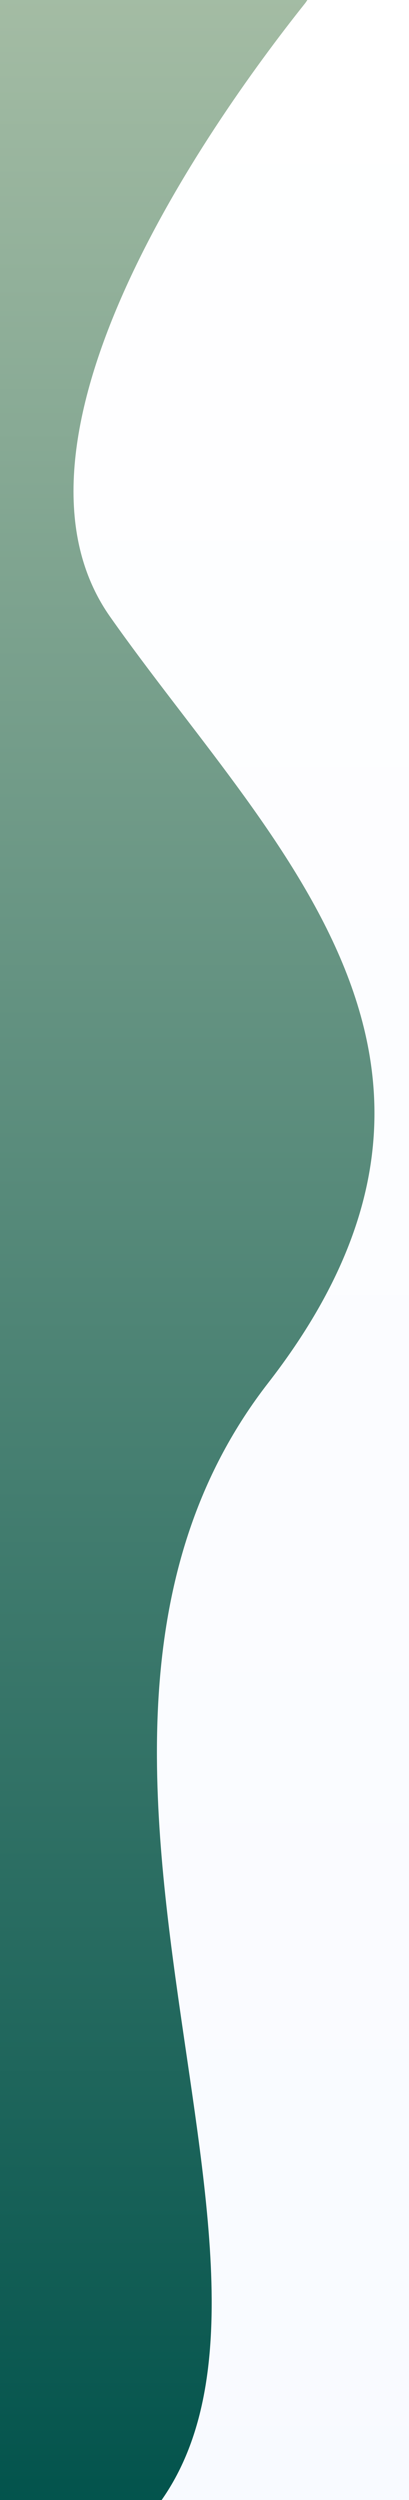
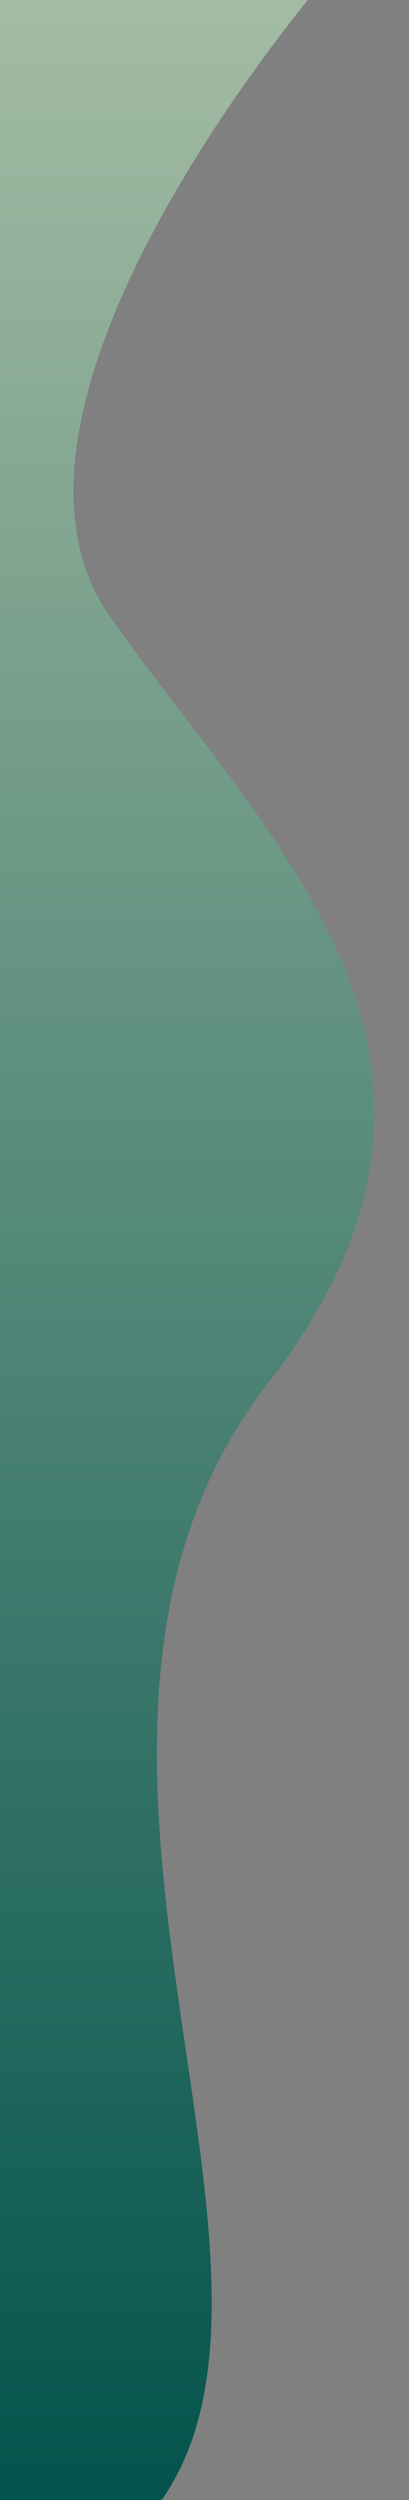
<svg xmlns="http://www.w3.org/2000/svg" version="1.1" id="katman_1" x="0px" y="0px" viewBox="-272 268.9 50 305" style="enable-background:new -272 268.9 50 305;" xml:space="preserve">
  <rect x="-272" y="268.9" width="50" height="305" fill="#808080" stroke="none" />
  <style type="text/css">
	.st0{fill:url(#SVGID_1_);}
	.st1{fill:url(#SVGID_2_);}
</style>
  <linearGradient id="SVGID_1_" gradientUnits="userSpaceOnUse" x1="-244.5" y1="255.78" x2="-244.5" y2="577.78" gradientTransform="matrix(1 0 0 -1 0 843.67)">
    <stop offset="0" style="stop-color:#F8FAFF" />
    <stop offset="1" style="stop-color:#FFFFFF" />
  </linearGradient>
-   <rect x="-281" y="265.9" class="st0" width="73" height="322" />
  <linearGradient id="SVGID_2_" gradientUnits="userSpaceOnUse" x1="-249.112" y1="575.78" x2="-249.112" y2="267.88" gradientTransform="matrix(1 0 0 -1 0 843.67)">
    <stop offset="0" style="stop-color:#A4BCA4" />
    <stop offset="1" style="stop-color:#02534C" />
  </linearGradient>
-   <path class="st1" d="M-271.9,575.8h18.2c23.9-28.4-19.5-94.5,14.5-138.2c30.6-39.4,0-66-19.3-93.4c-15.1-21.3,11.5-59.5,23.8-74.9  c0.3-0.4,0.6-0.9,0.7-1.4h-38v307.9H-271.9z" />
+   <path class="st1" d="M-271.9,575.8h18.2c23.9-28.4-19.5-94.5,14.5-138.2c30.6-39.4,0-66-19.3-93.4c-15.1-21.3,11.5-59.5,23.8-74.9  c0.3-0.4,0.6-0.9,0.7-1.4h-38v307.9H-271.9" />
</svg>